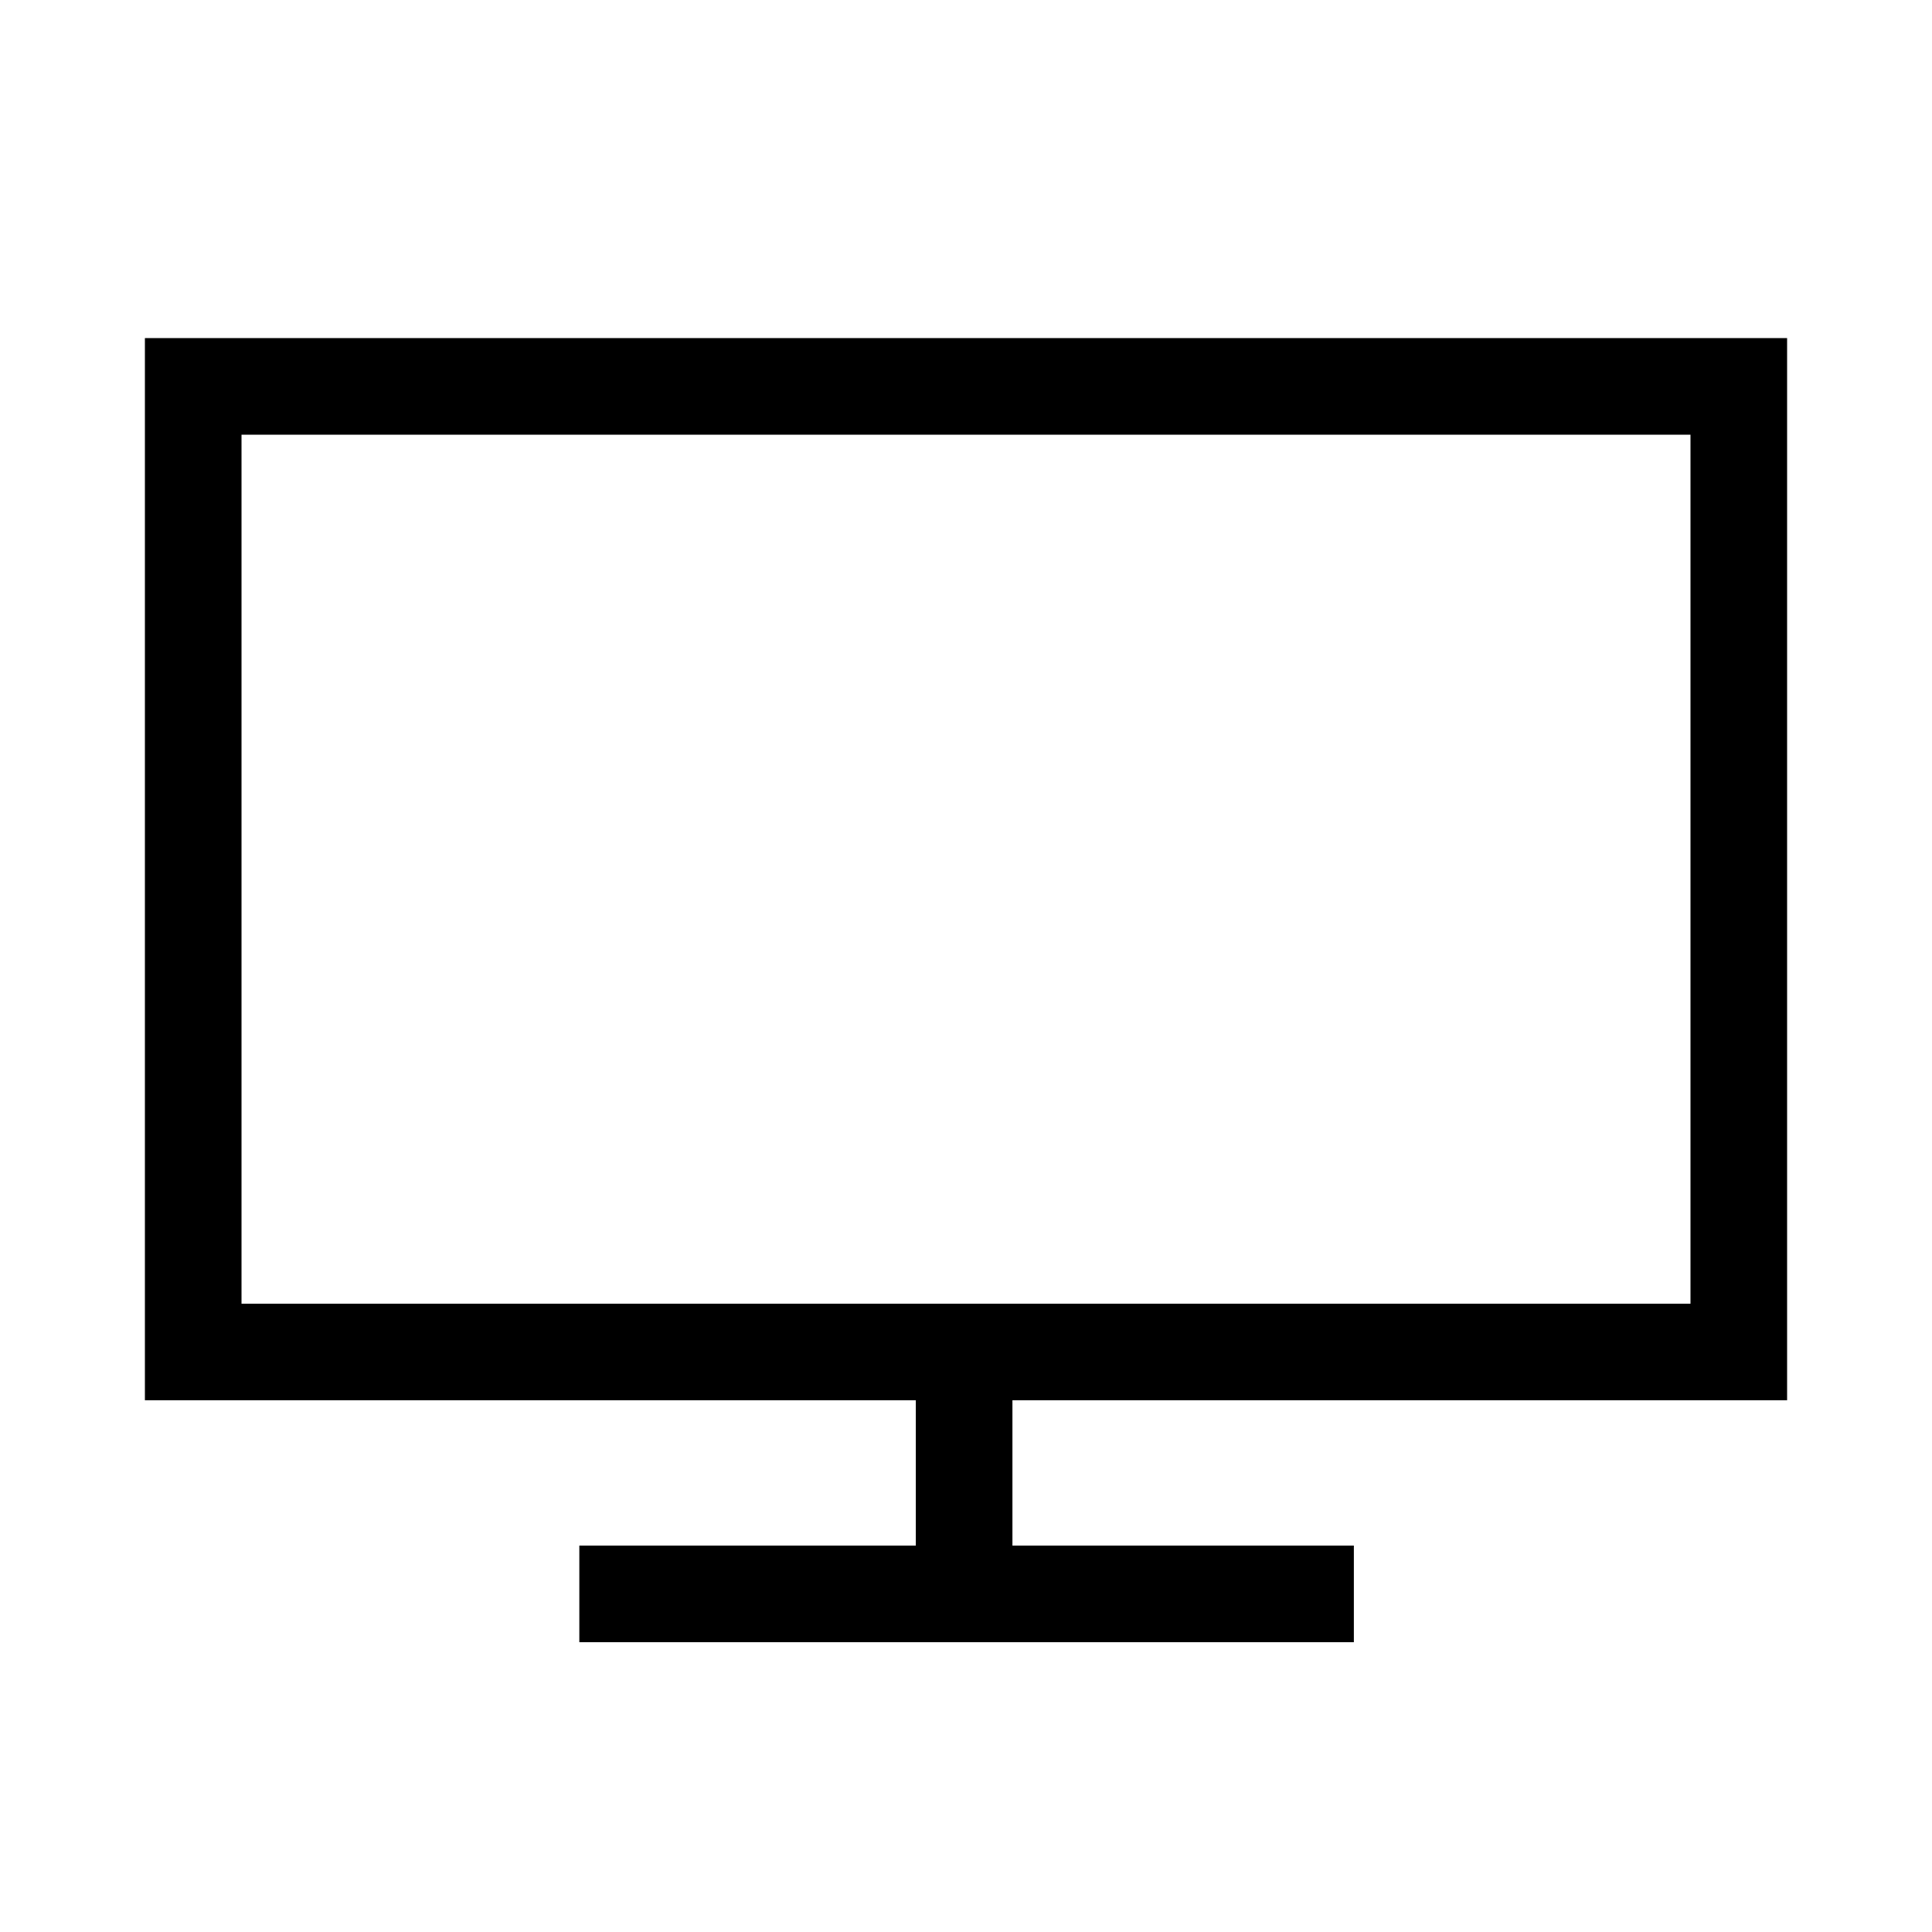
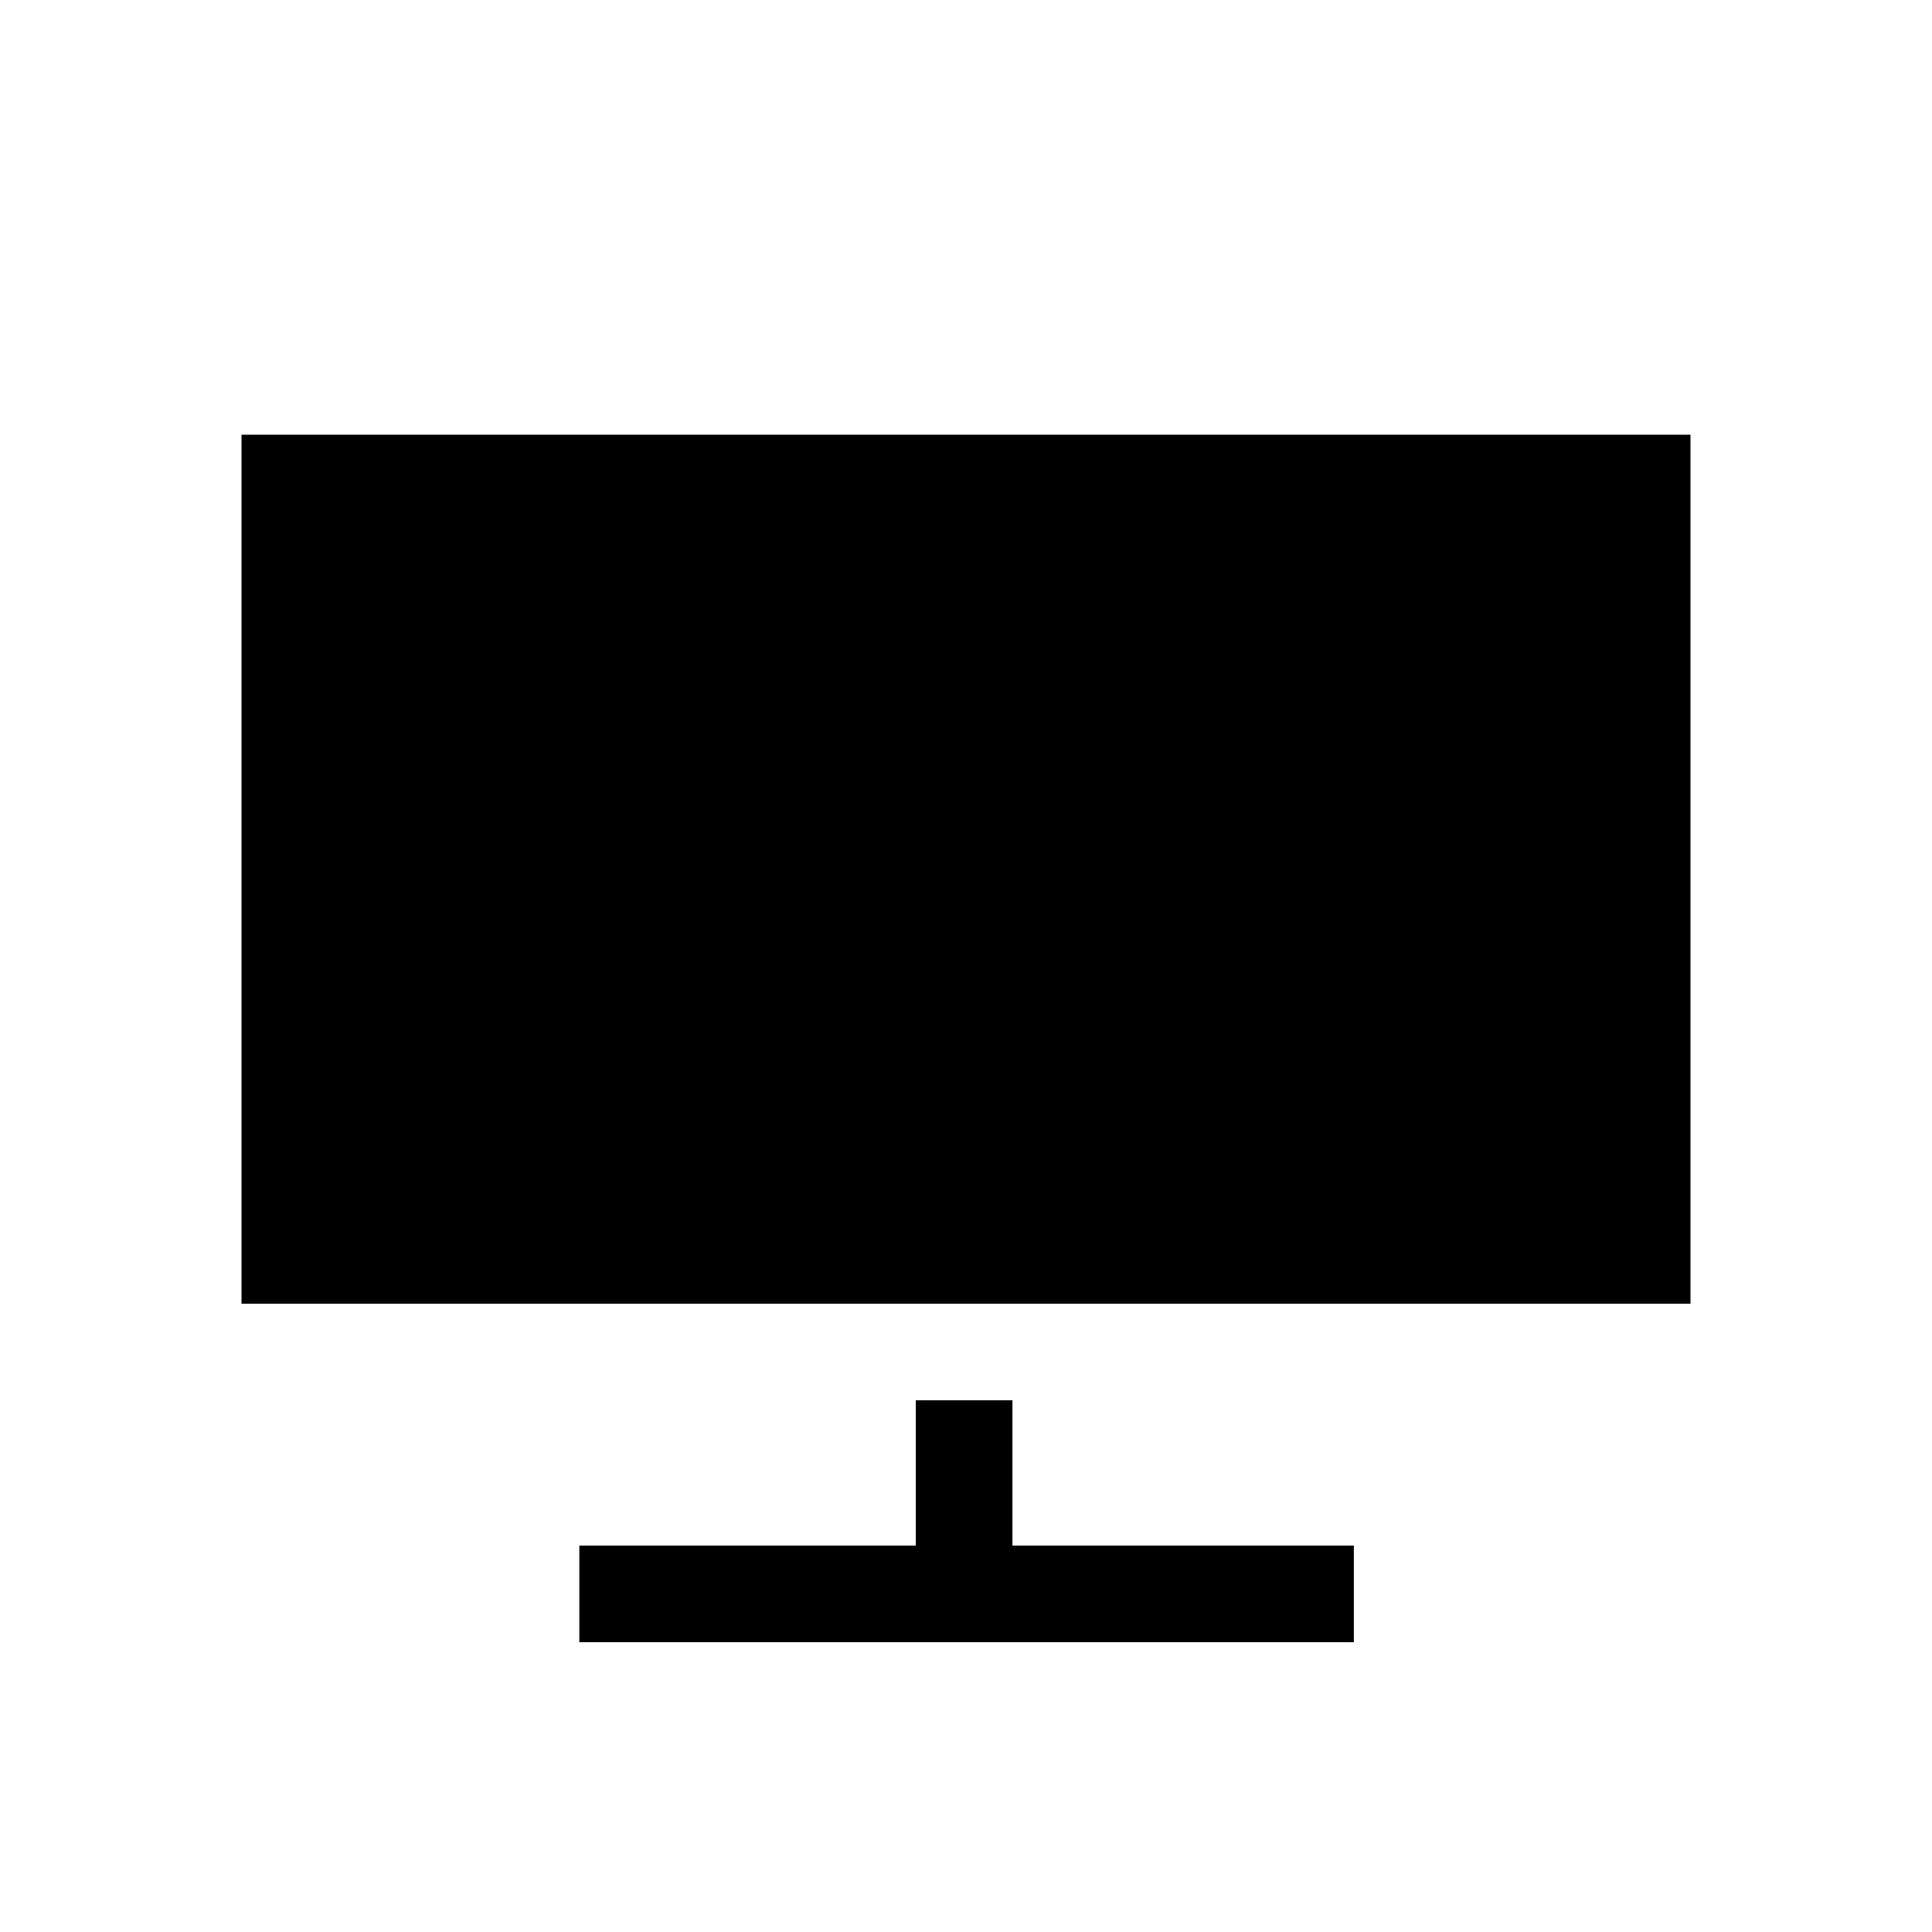
<svg xmlns="http://www.w3.org/2000/svg" id="Ebene_1" data-name="Ebene 1" viewBox="0 0 566.93 566.93">
-   <path d="M524.41,410.89V99.21H42.52V410.89H268.74v42.65H170v28.35H397.28V453.54H297.09V410.89ZM70.87,127.56H496.06v255H70.87Z" />
+   <path d="M524.41,410.89H42.52V410.89H268.74v42.65H170v28.35H397.28V453.54H297.09V410.89ZM70.87,127.56H496.06v255H70.87Z" />
</svg>